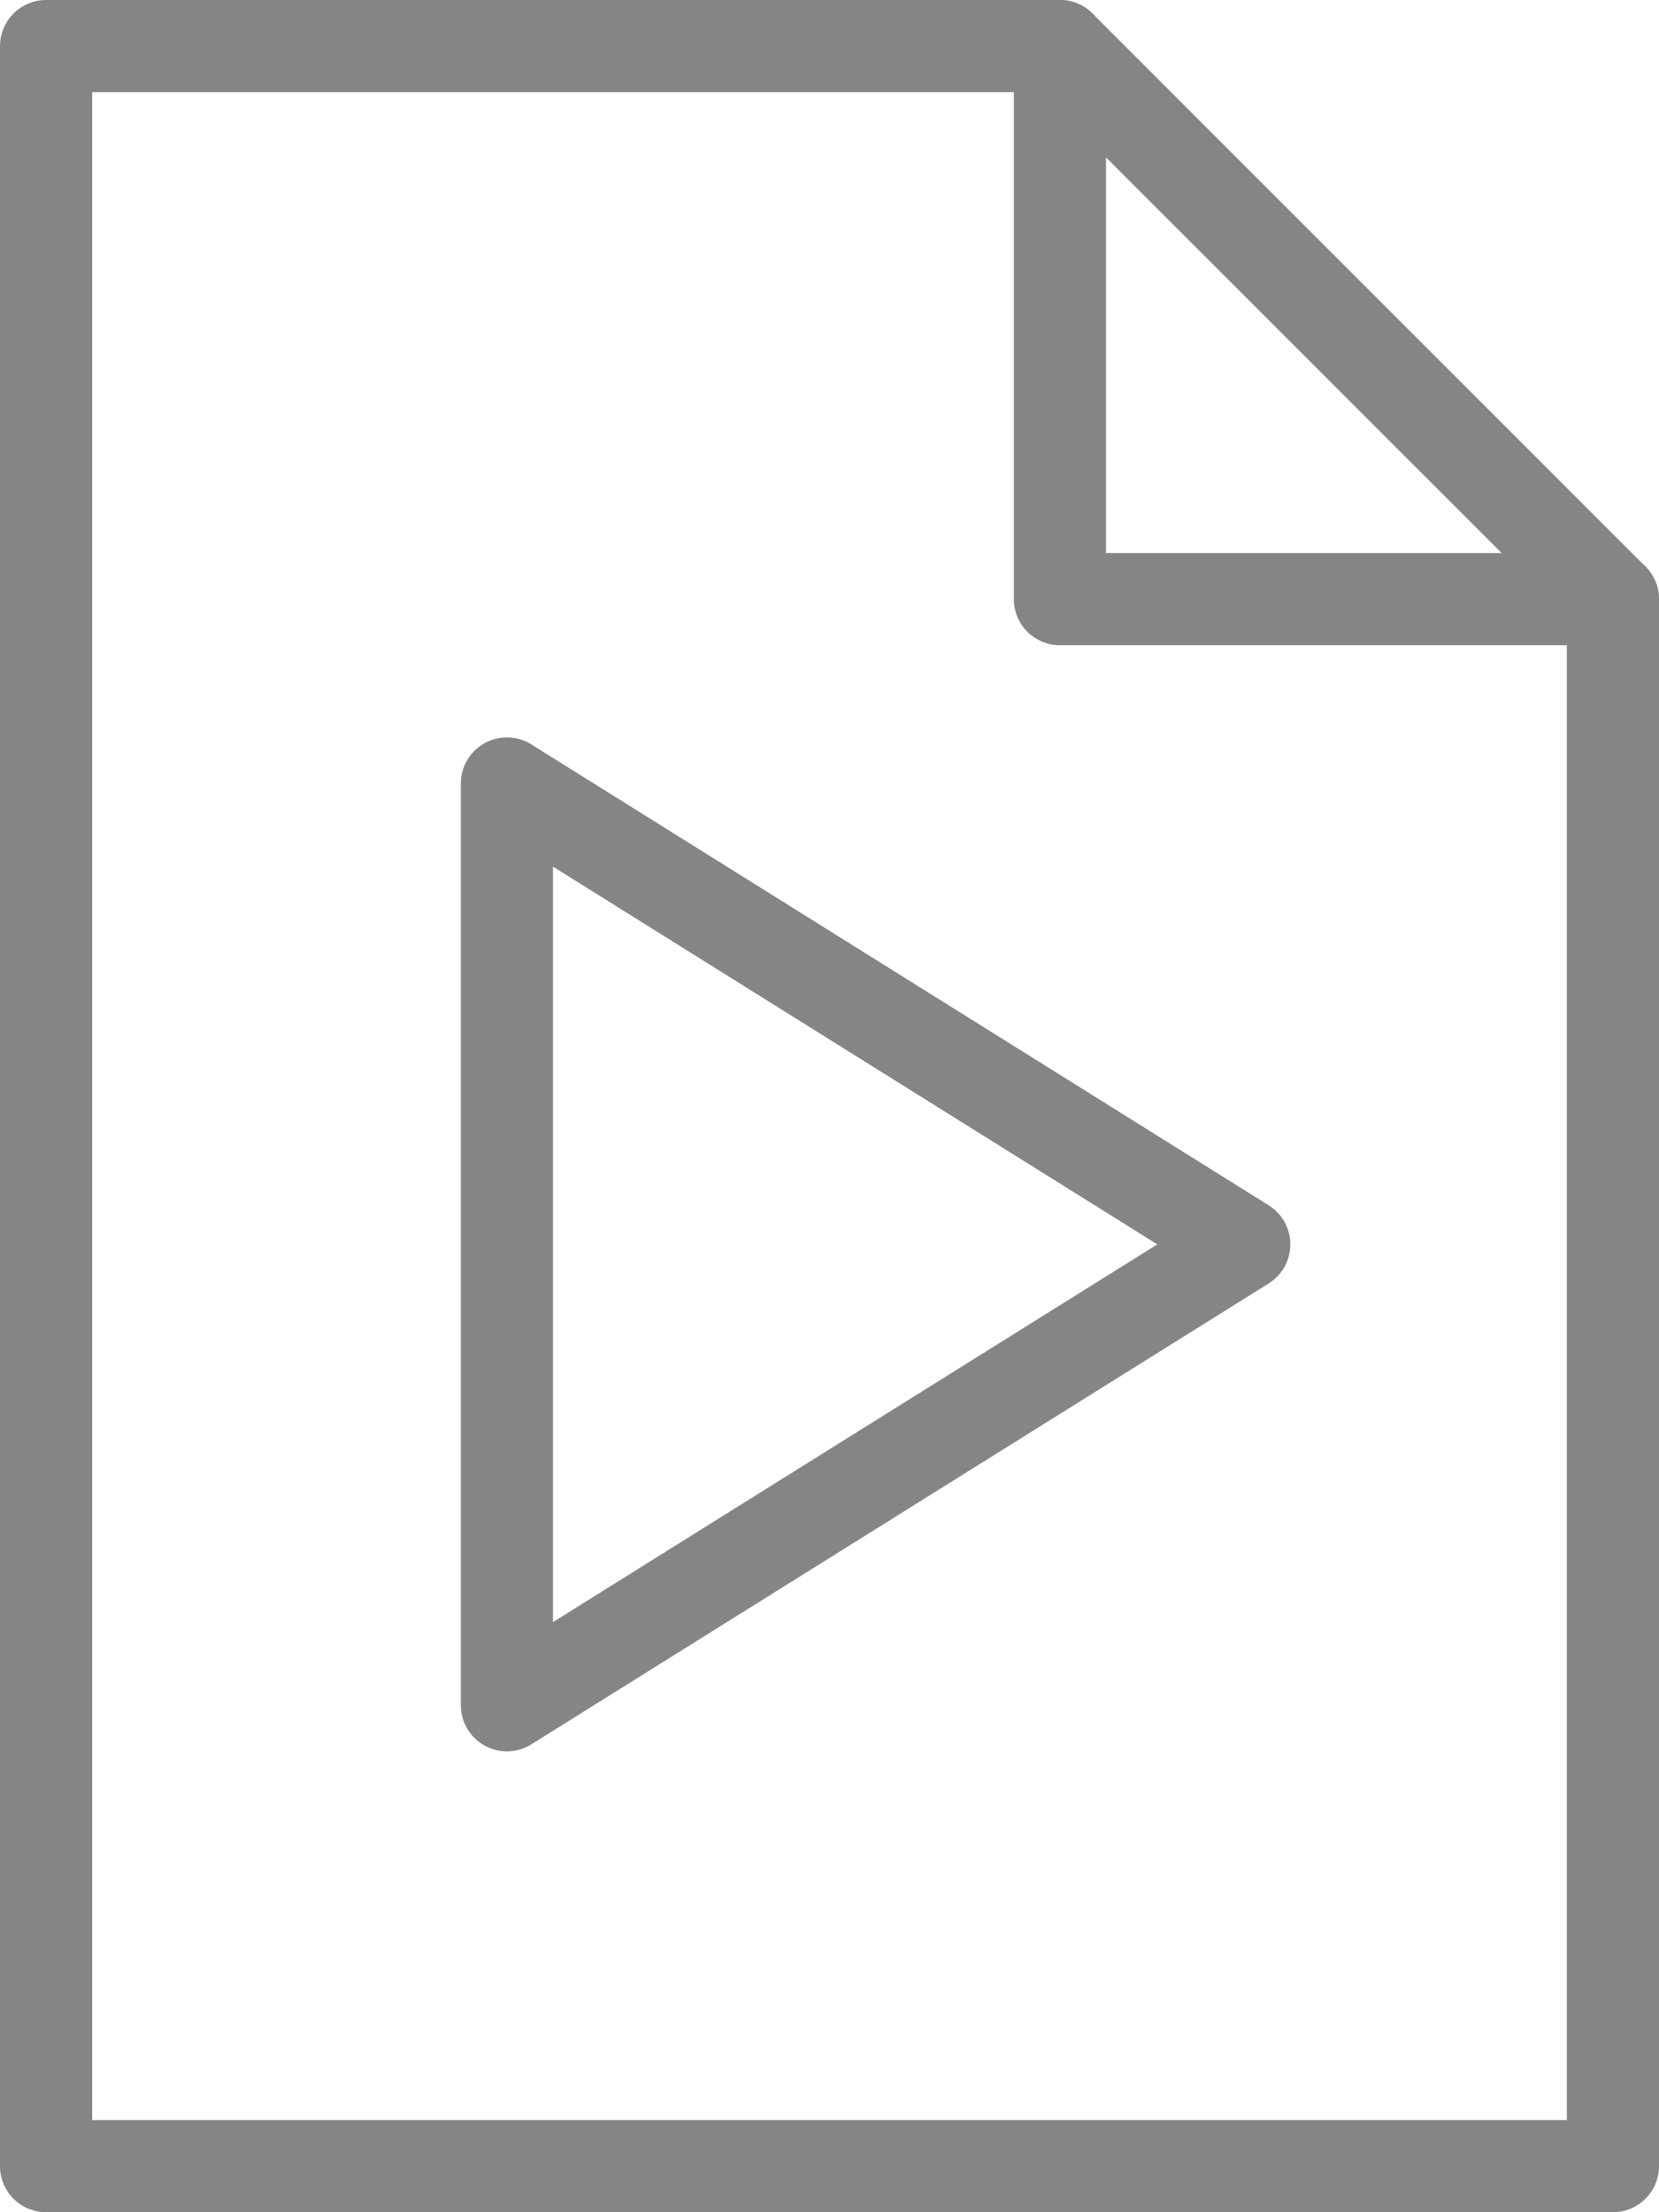
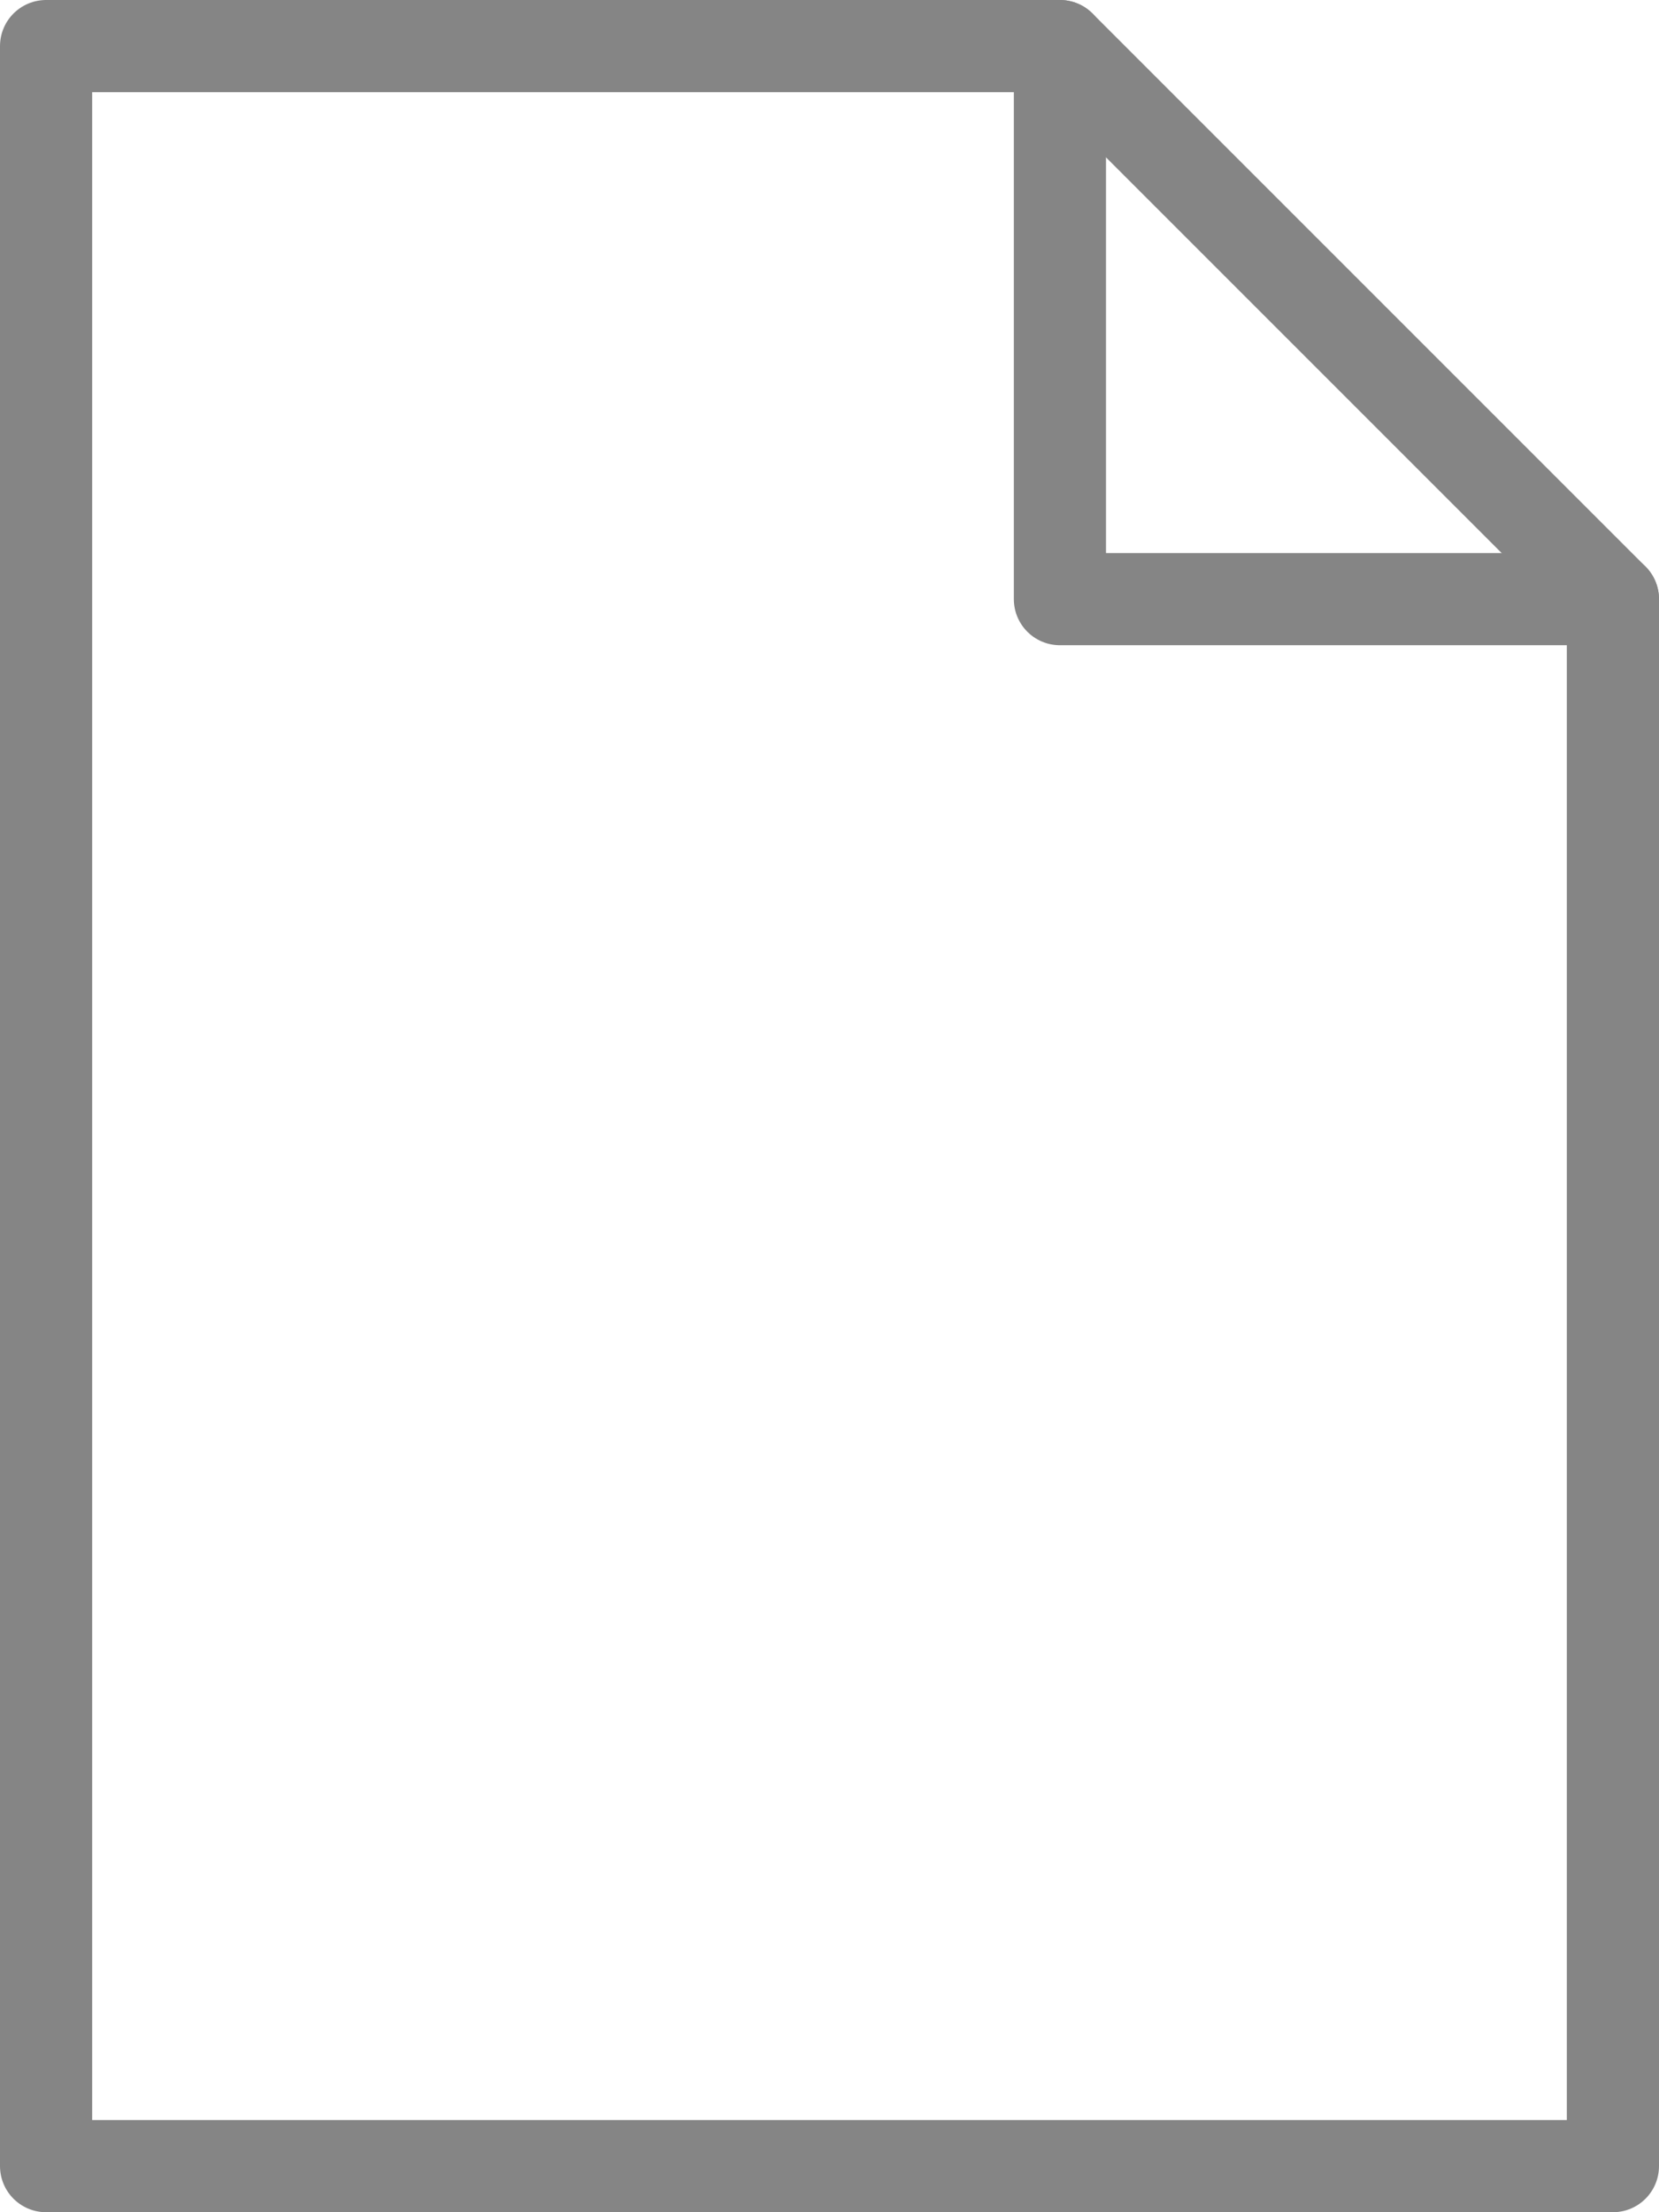
<svg xmlns="http://www.w3.org/2000/svg" width="18px" height="24px" viewBox="0 0 18 24" version="1.1">
  <title>Stroke 709 + Stroke 710 + Stroke 711</title>
  <desc>Created with Sketch.</desc>
  <g id="Welcome" stroke="none" stroke-width="1" fill="none" fill-rule="evenodd" opacity="0.48" stroke-linecap="round" stroke-linejoin="round">
    <g id="GT-Landing-Page-Copy-30" transform="translate(-100, -3613)" stroke="#000000">
      <g id="Stroke-709-+-Stroke-710-+-Stroke-711" transform="translate(100, 3613)">
        <polygon id="Stroke-709" points="17.5 23.5 0.5 23.5 0.5 0.5 11.5 0.5 17.5 6.5" />
        <polyline id="Stroke-710" points="11.5 0.5 11.5 6.5 17.5 6.5" />
-         <polygon id="Stroke-711" points="5.5 8.5 13.5 13.5 5.5 18.5" />
      </g>
    </g>
  </g>
</svg>